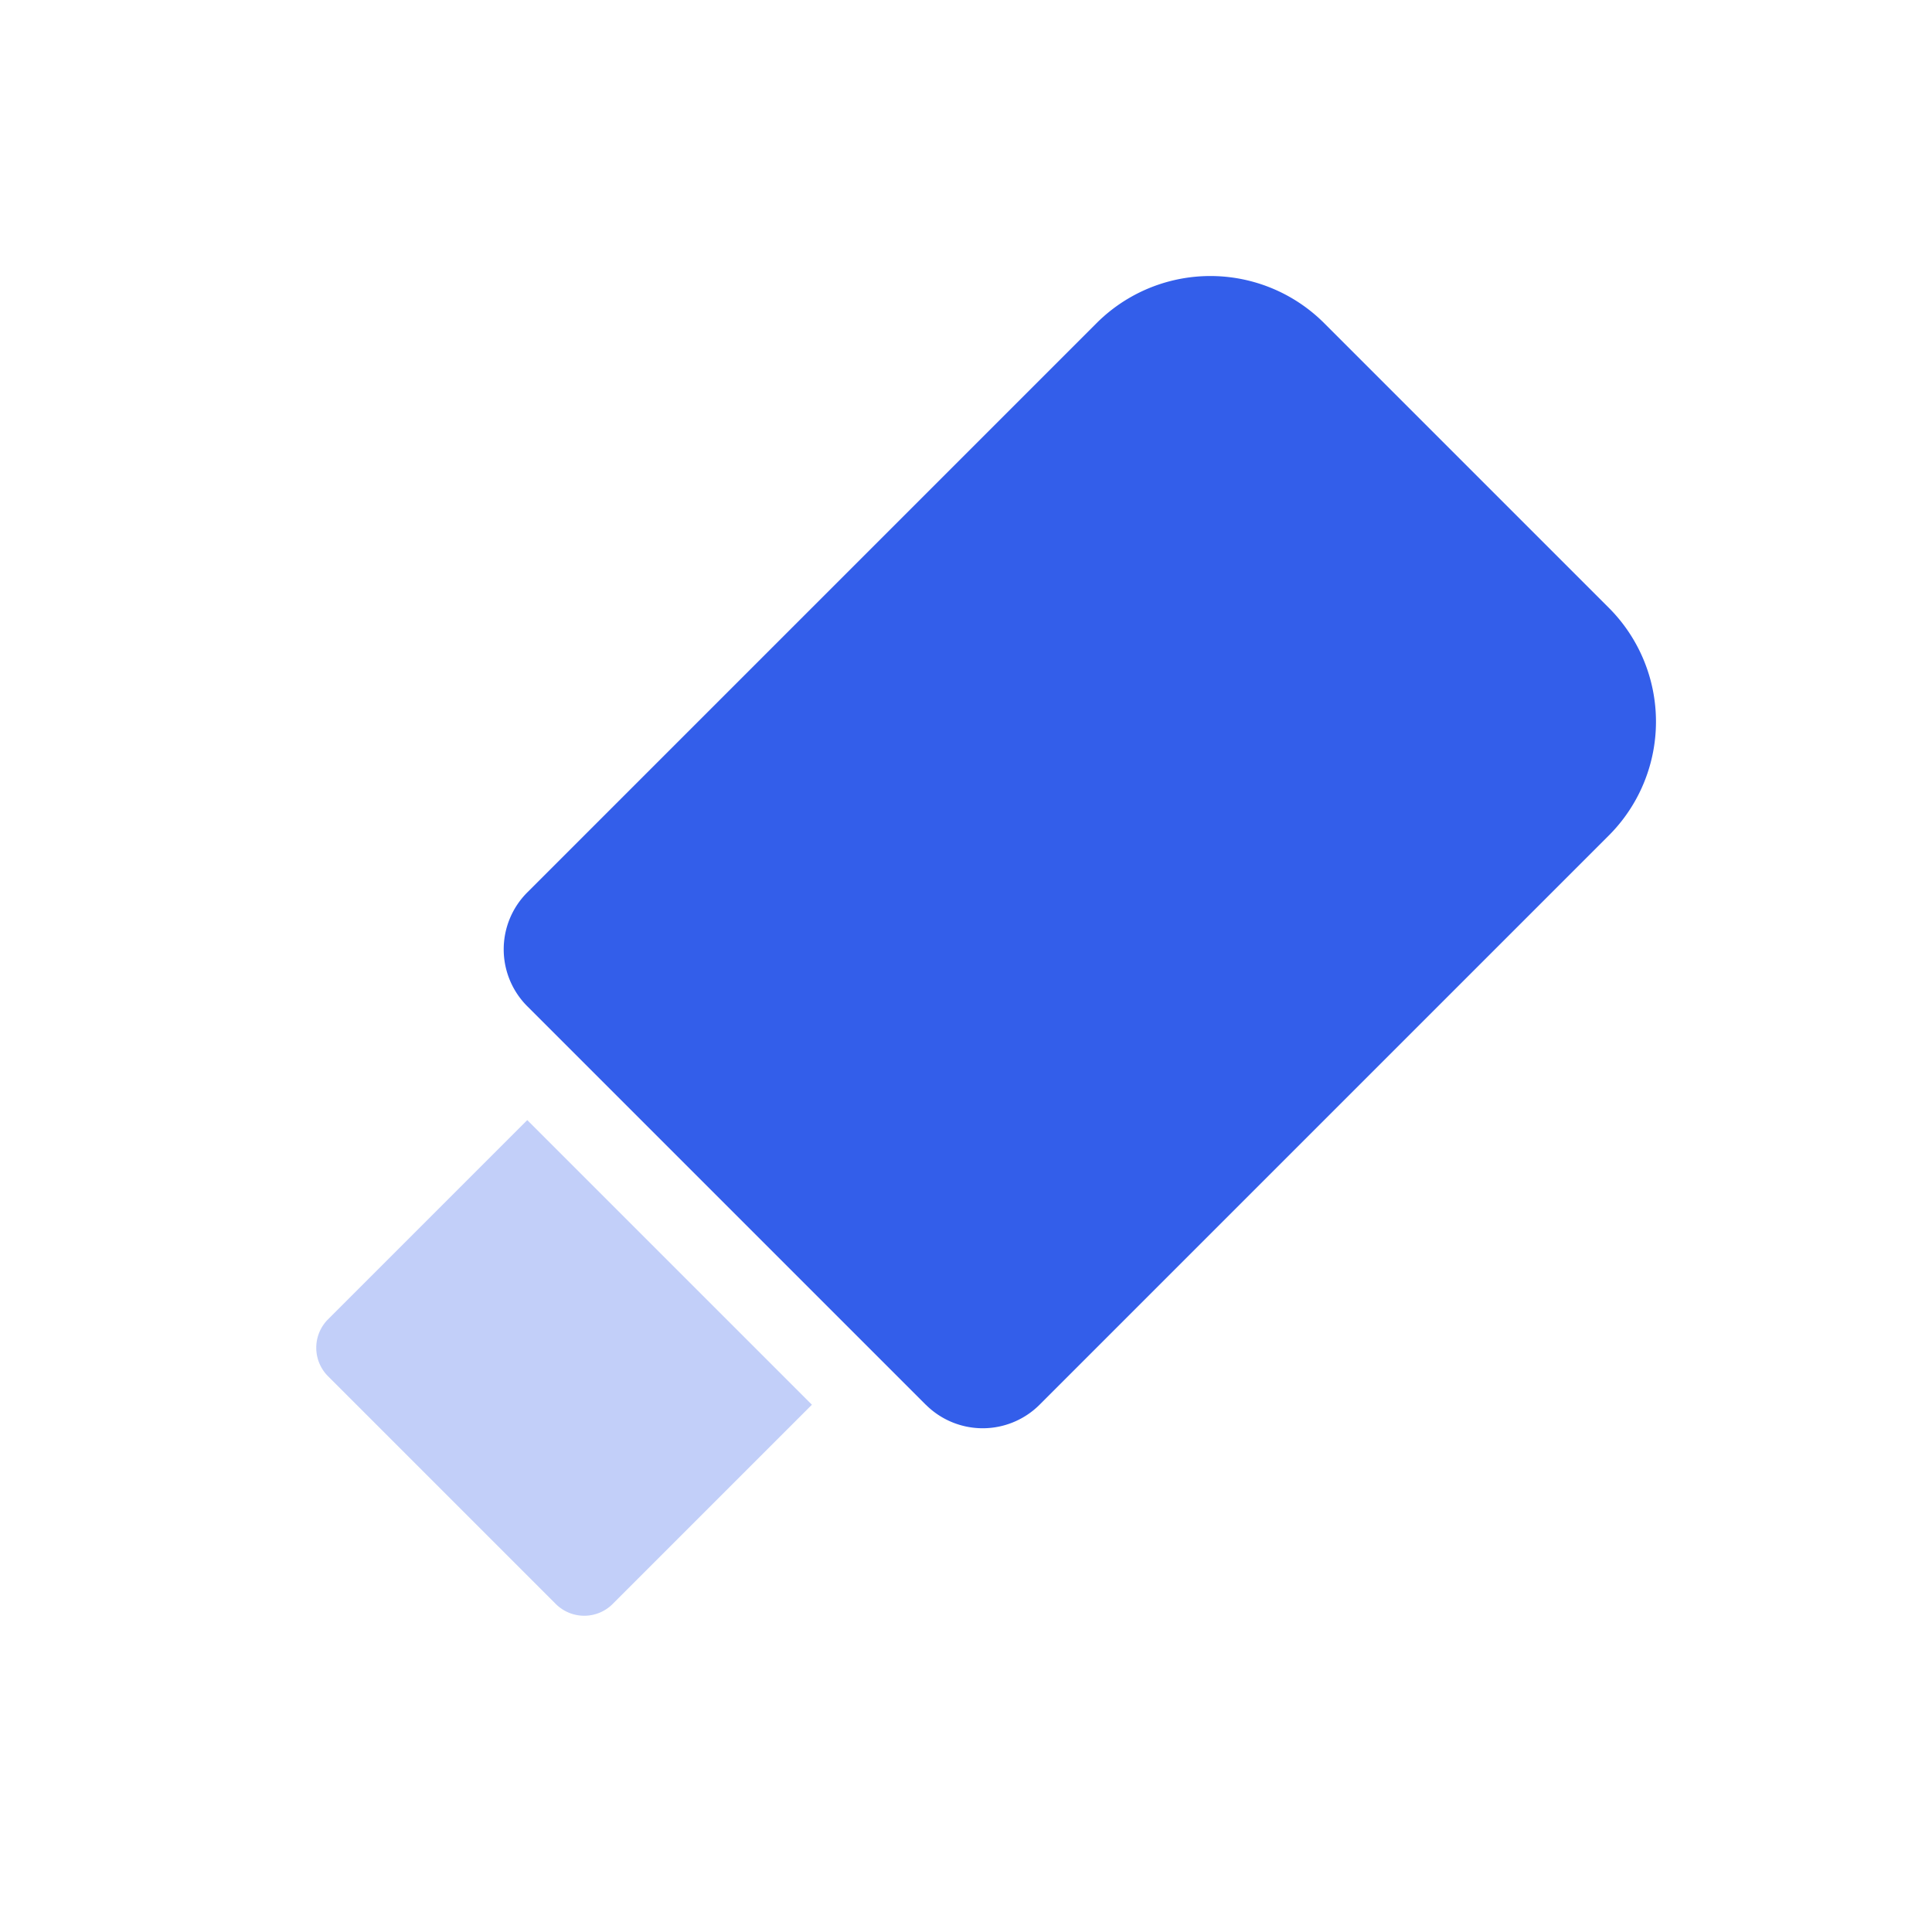
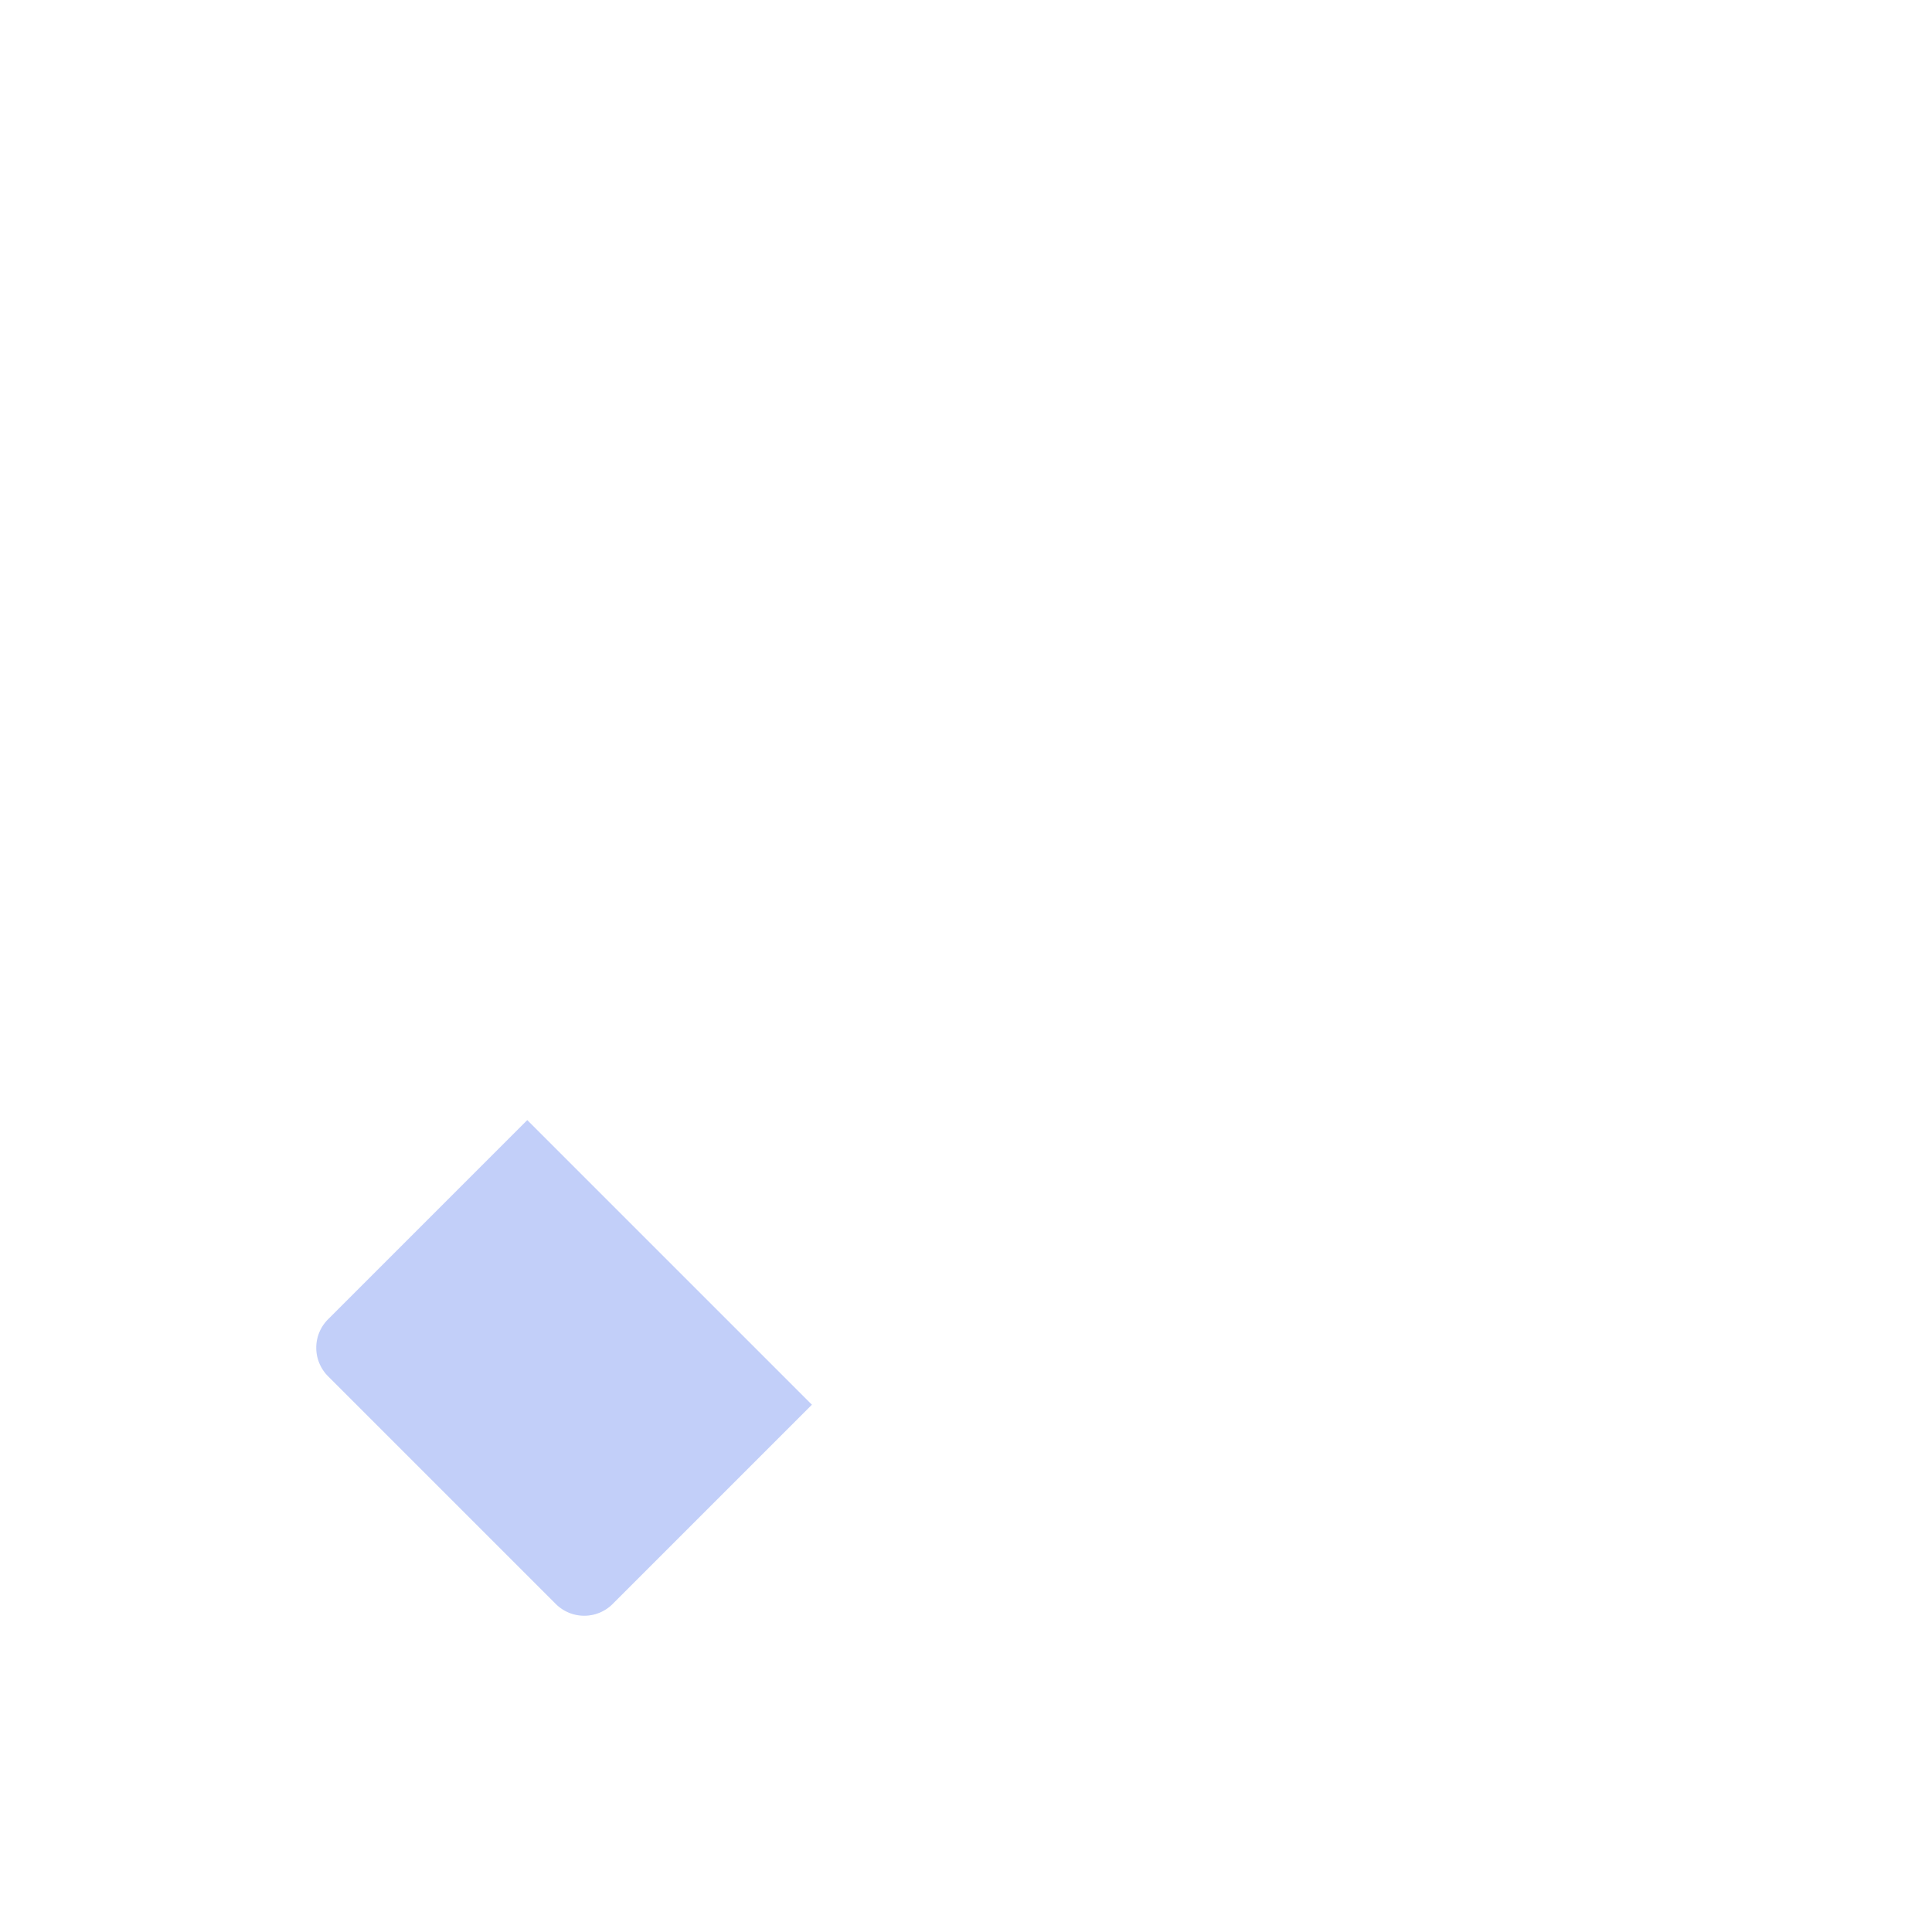
<svg xmlns="http://www.w3.org/2000/svg" width="24" height="24" viewBox="0 0 24 24">
  <g fill="none" fill-rule="evenodd">
    <path d="M0 0h24v24H0z" />
-     <path d="M11.5 17.45L6.55 12.5a1 1 0 010-1.414l7.071-7.071a2 2 0 012.829 0l3.535 3.535a2 2 0 010 2.829l-7.07 7.07a1 1 0 01-1.415 0z" fill="#335EEA" />
    <path d="M6.904 19.925l-2.829-2.829a.5.5 0 010-.707l2.475-2.475 3.536 3.536-2.475 2.475a.5.5 0 01-.707 0z" fill="#335EEA" opacity=".3" />
  </g>
</svg>